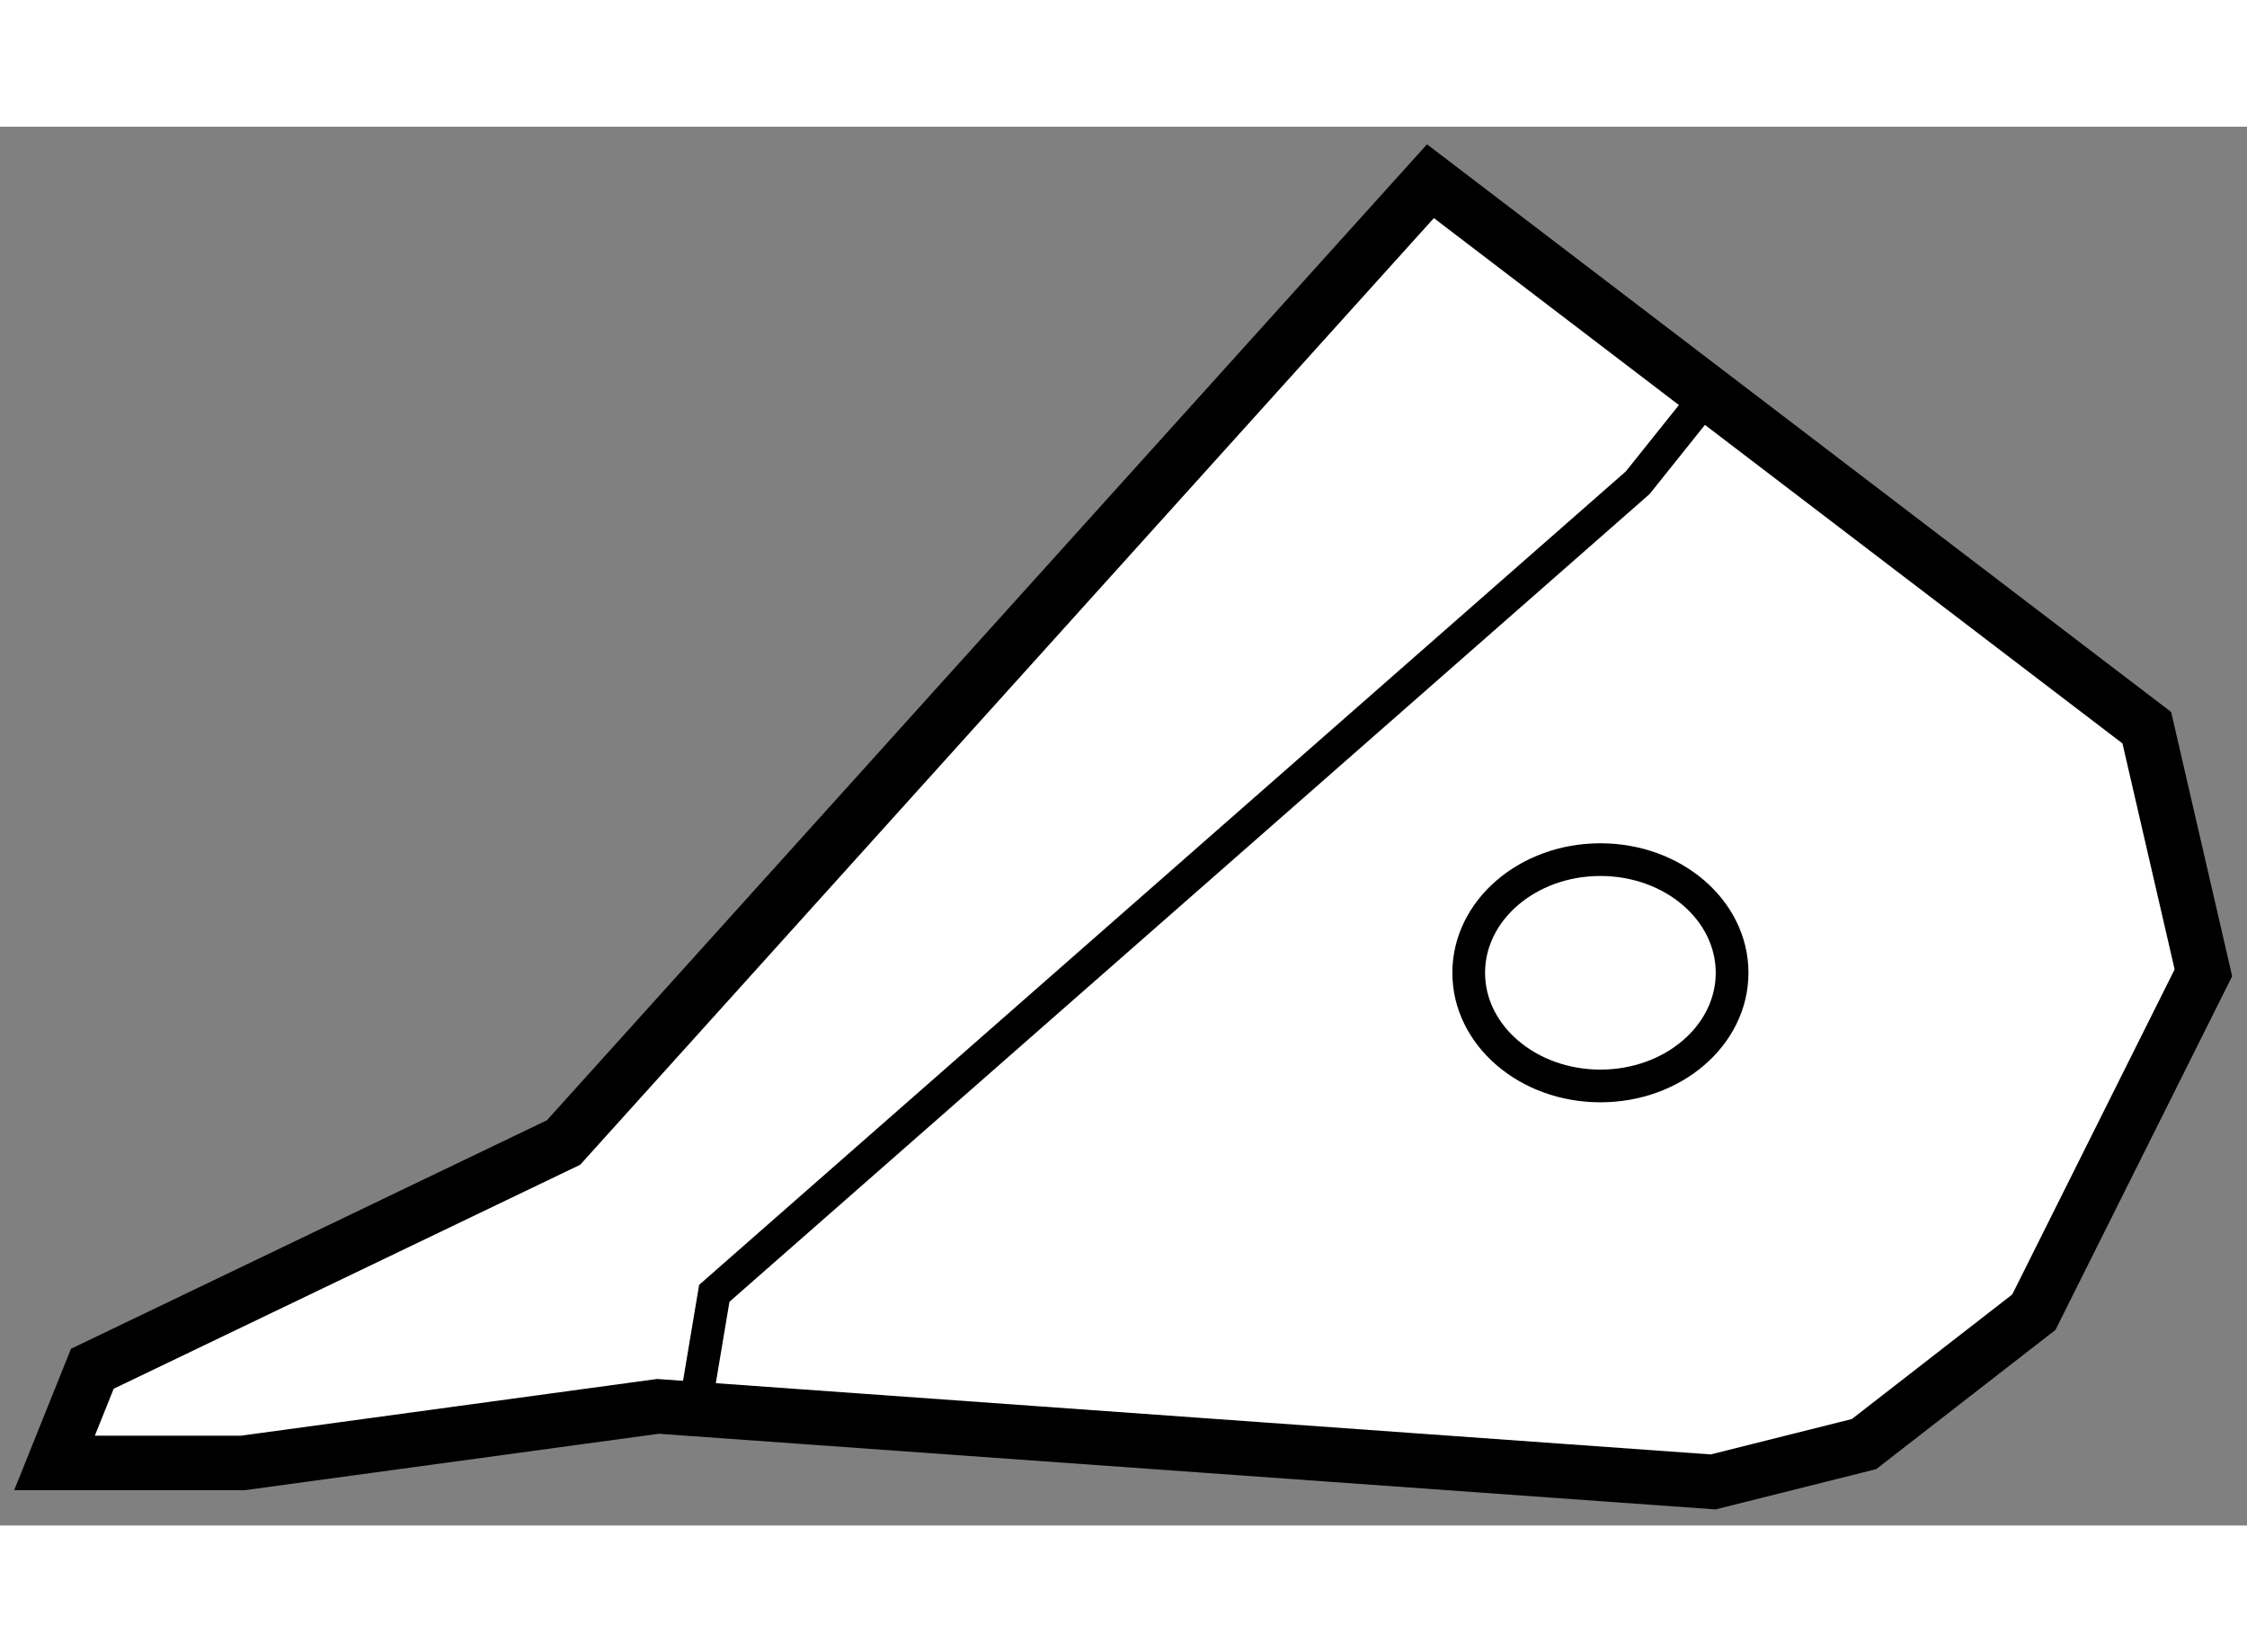
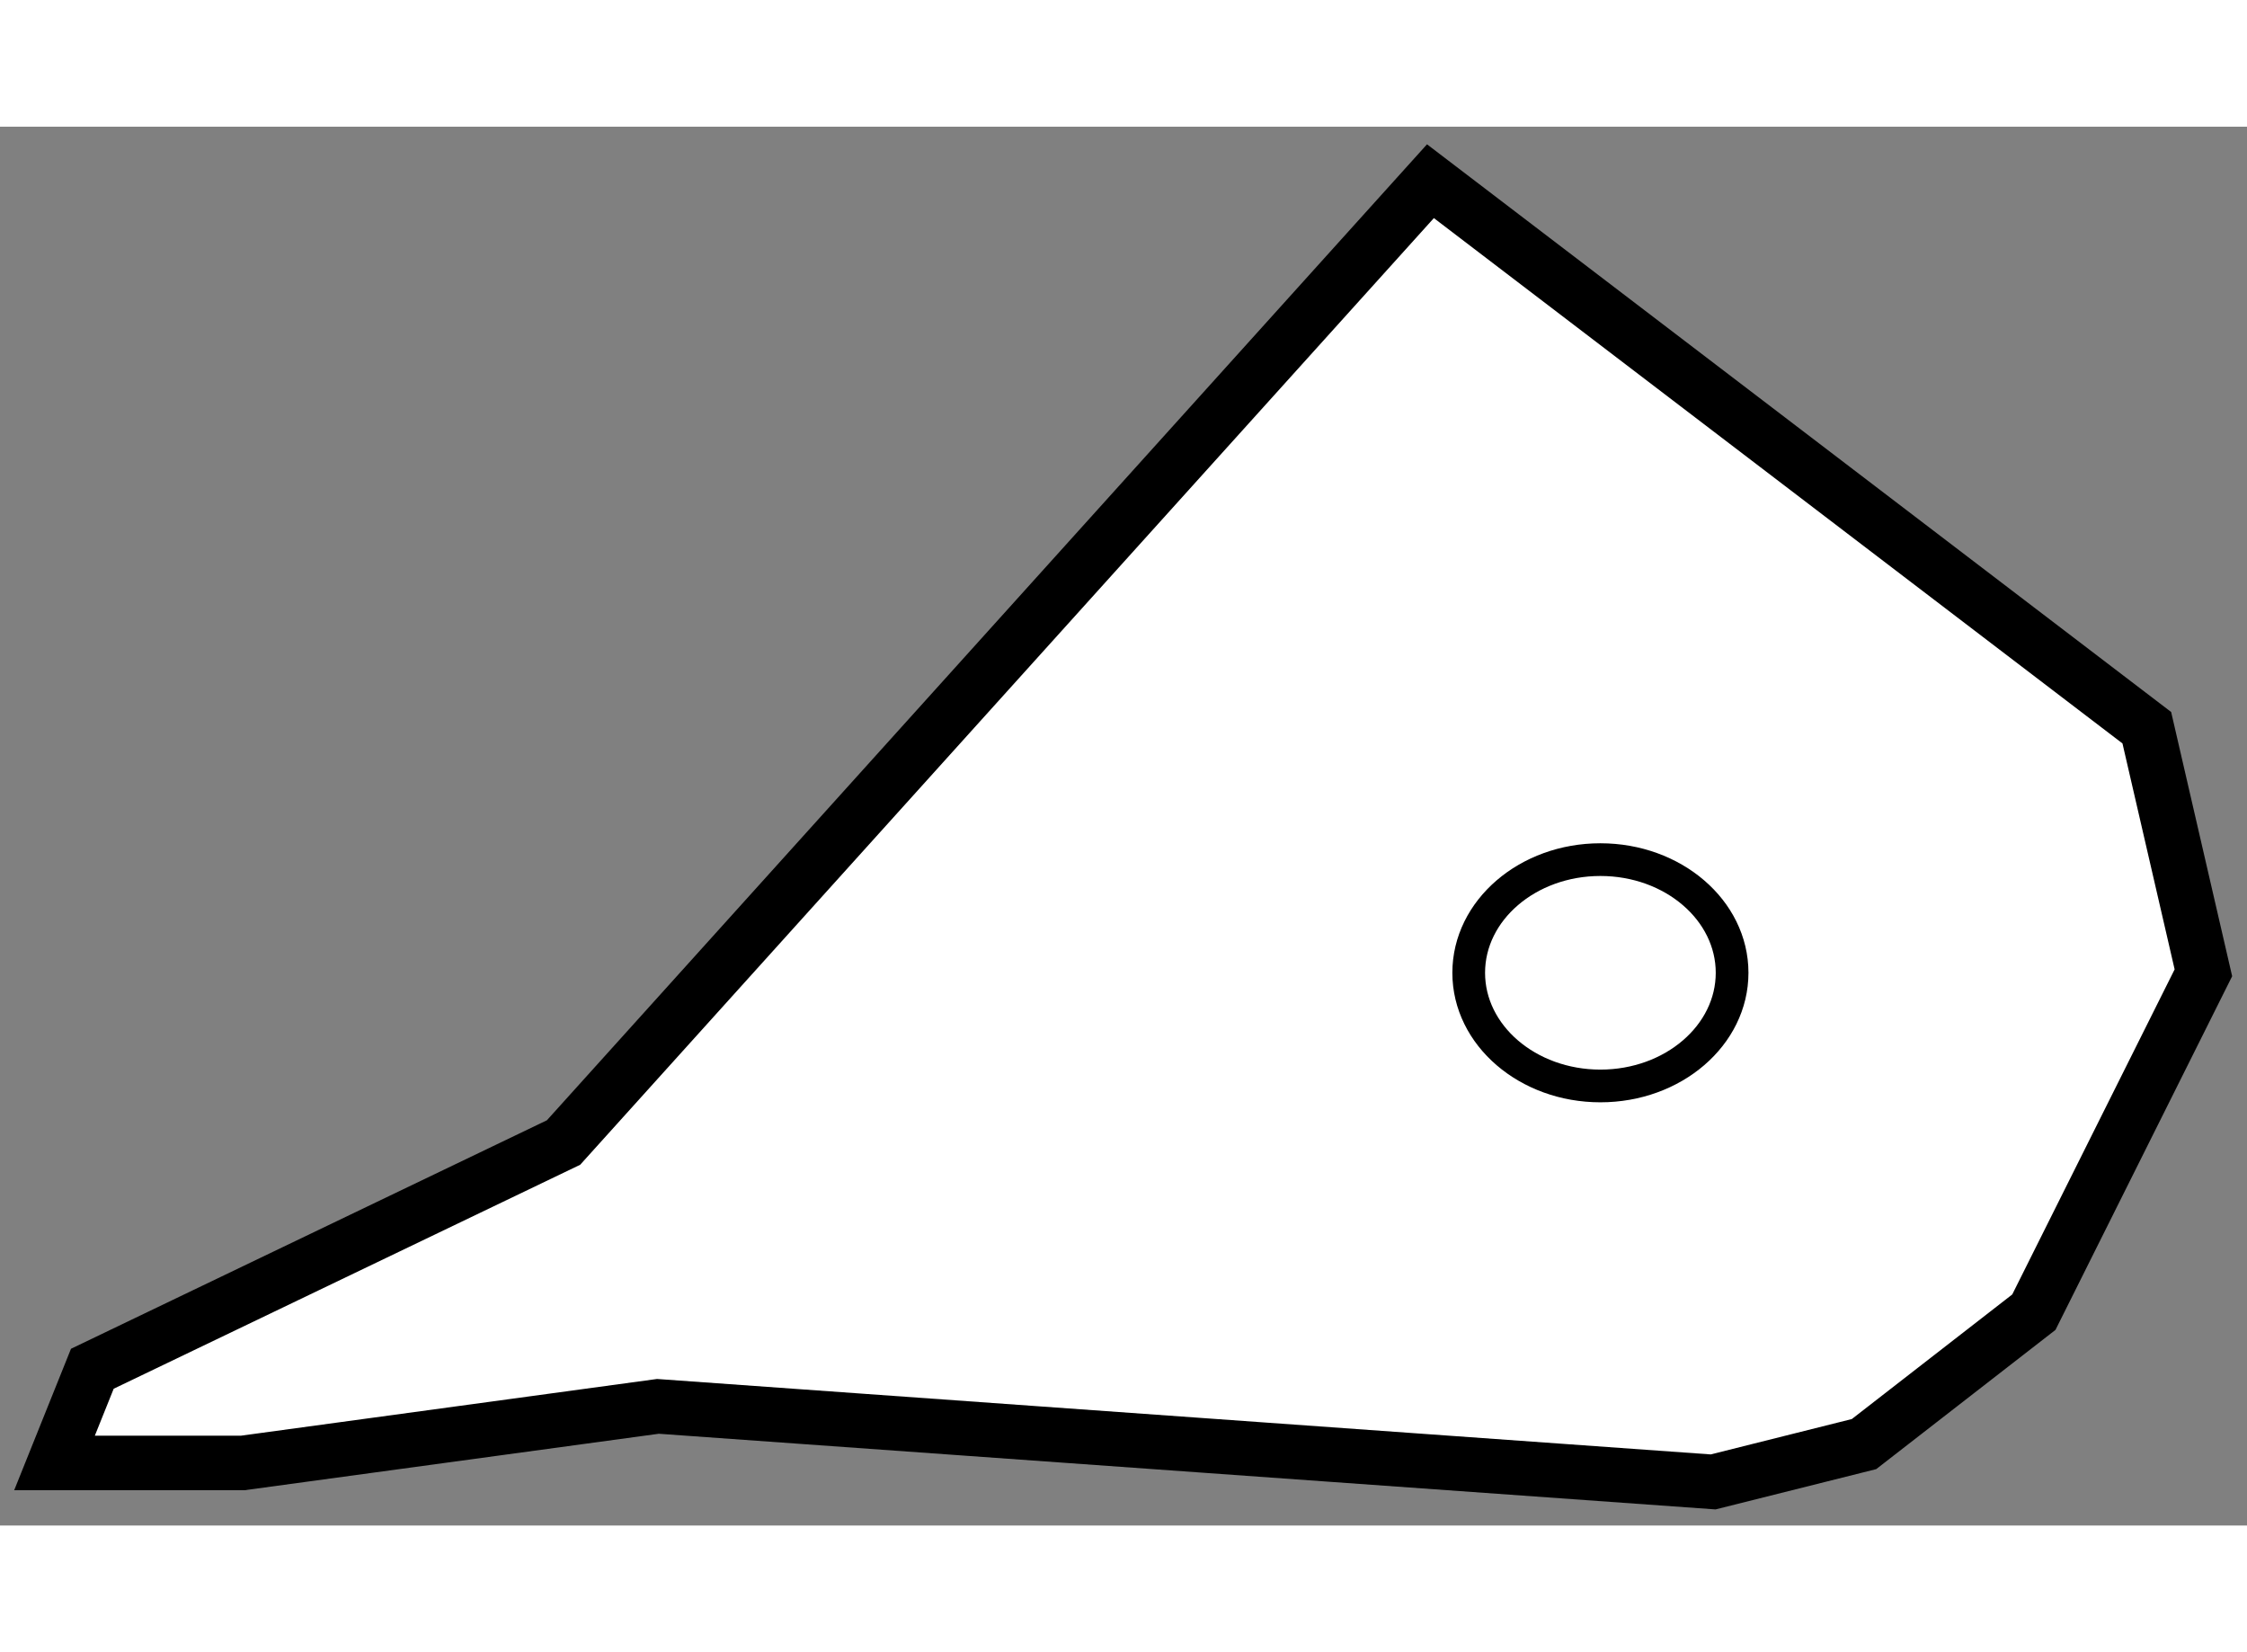
<svg xmlns="http://www.w3.org/2000/svg" version="1.1" x="0px" y="0px" width="244.8px" height="180px" viewBox="143.879 55.791 20.611 12.831" enable-background="new 0 0 244.8 180" xml:space="preserve">
  <rect x="143.879" y="55.791" width="20.611" height="12.831" fill="#808080" stroke="none" />
  <g>
    <polygon fill="#FFFFFF" stroke="#000000" stroke-width="0.5" points="144.379,68.048 144.726,67.184 149.048,65.109 157,56.291     163.571,61.304 164.09,63.552 162.535,66.665 160.977,67.875 159.593,68.222 149.914,67.529 146.106,68.048   " />
-     <polyline fill="none" stroke="#000000" stroke-width="0.3" points="150.257,67.529 150.431,66.492 158.901,59.057 159.593,58.192       " />
    <ellipse fill="none" stroke="#000000" stroke-width="0.3" cx="158.559" cy="63.552" rx="1.208" ry="1.038" />
  </g>
</svg>